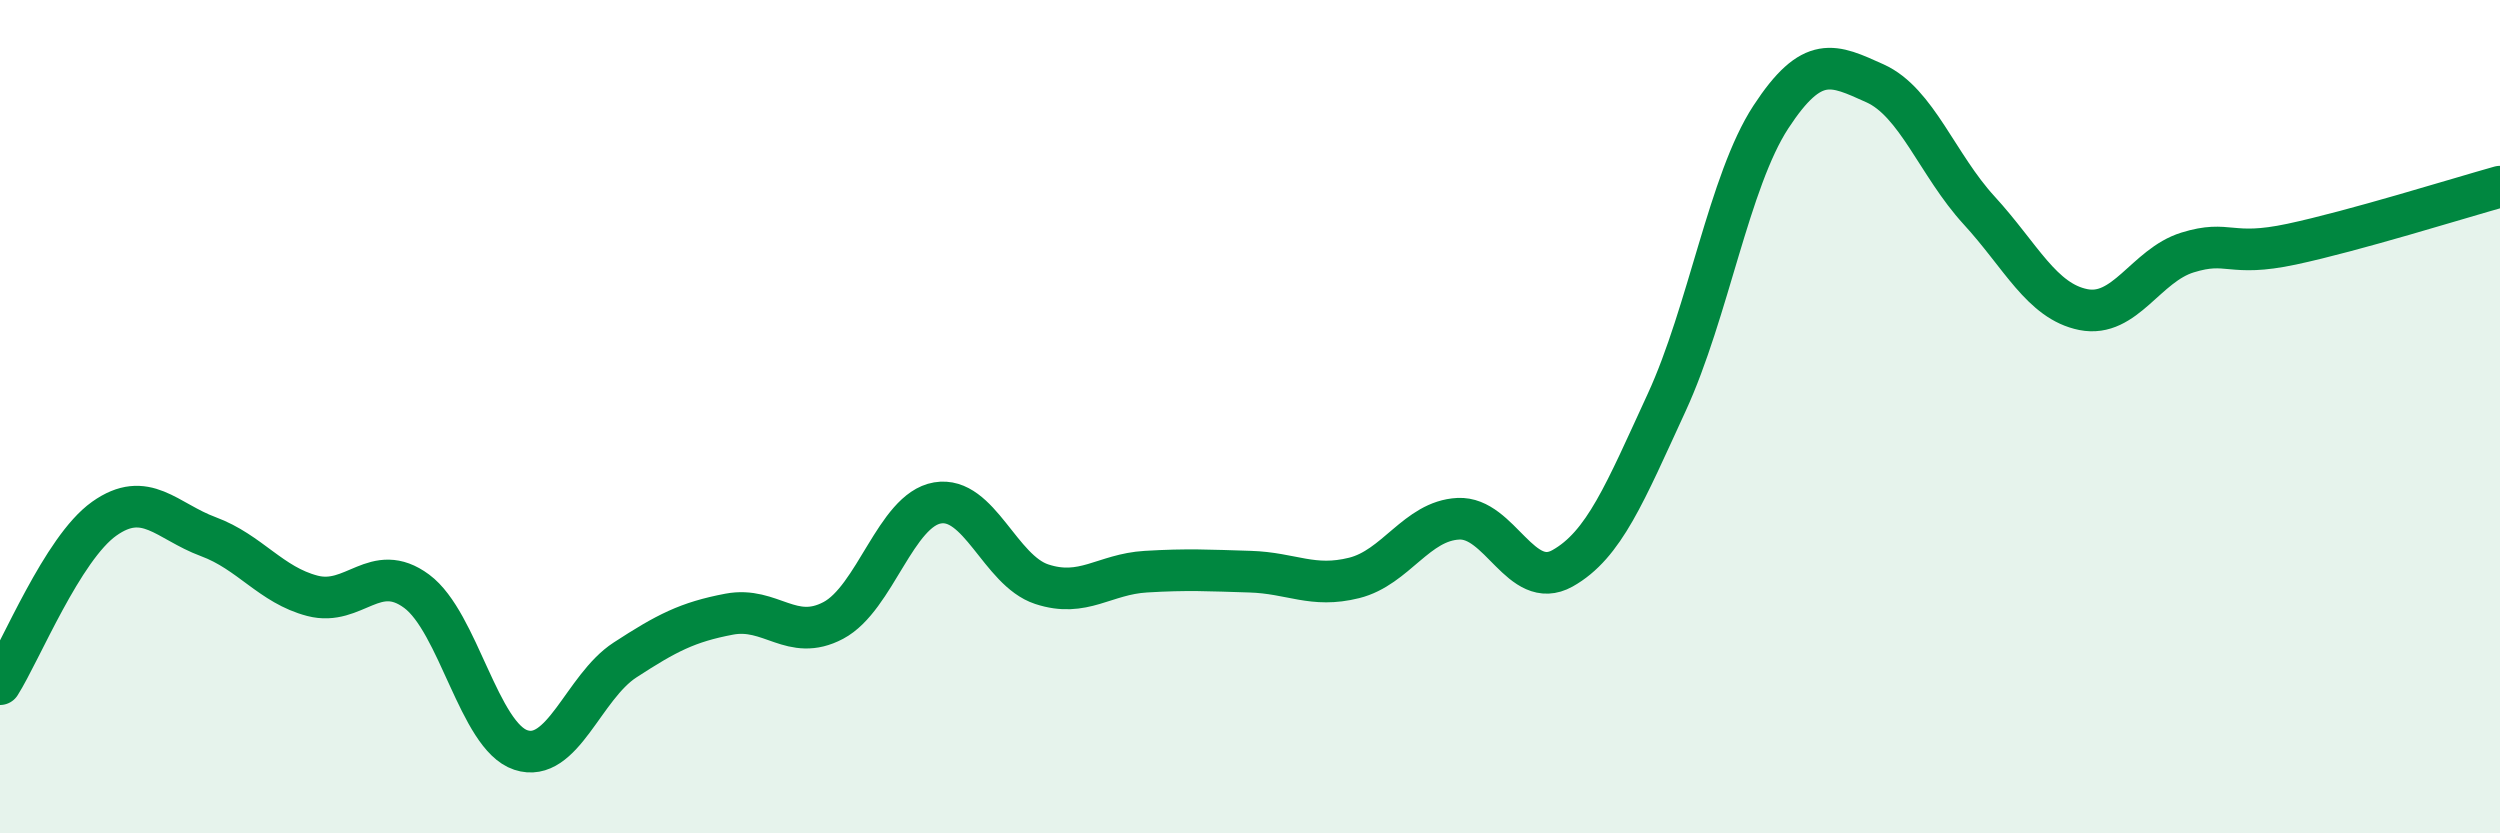
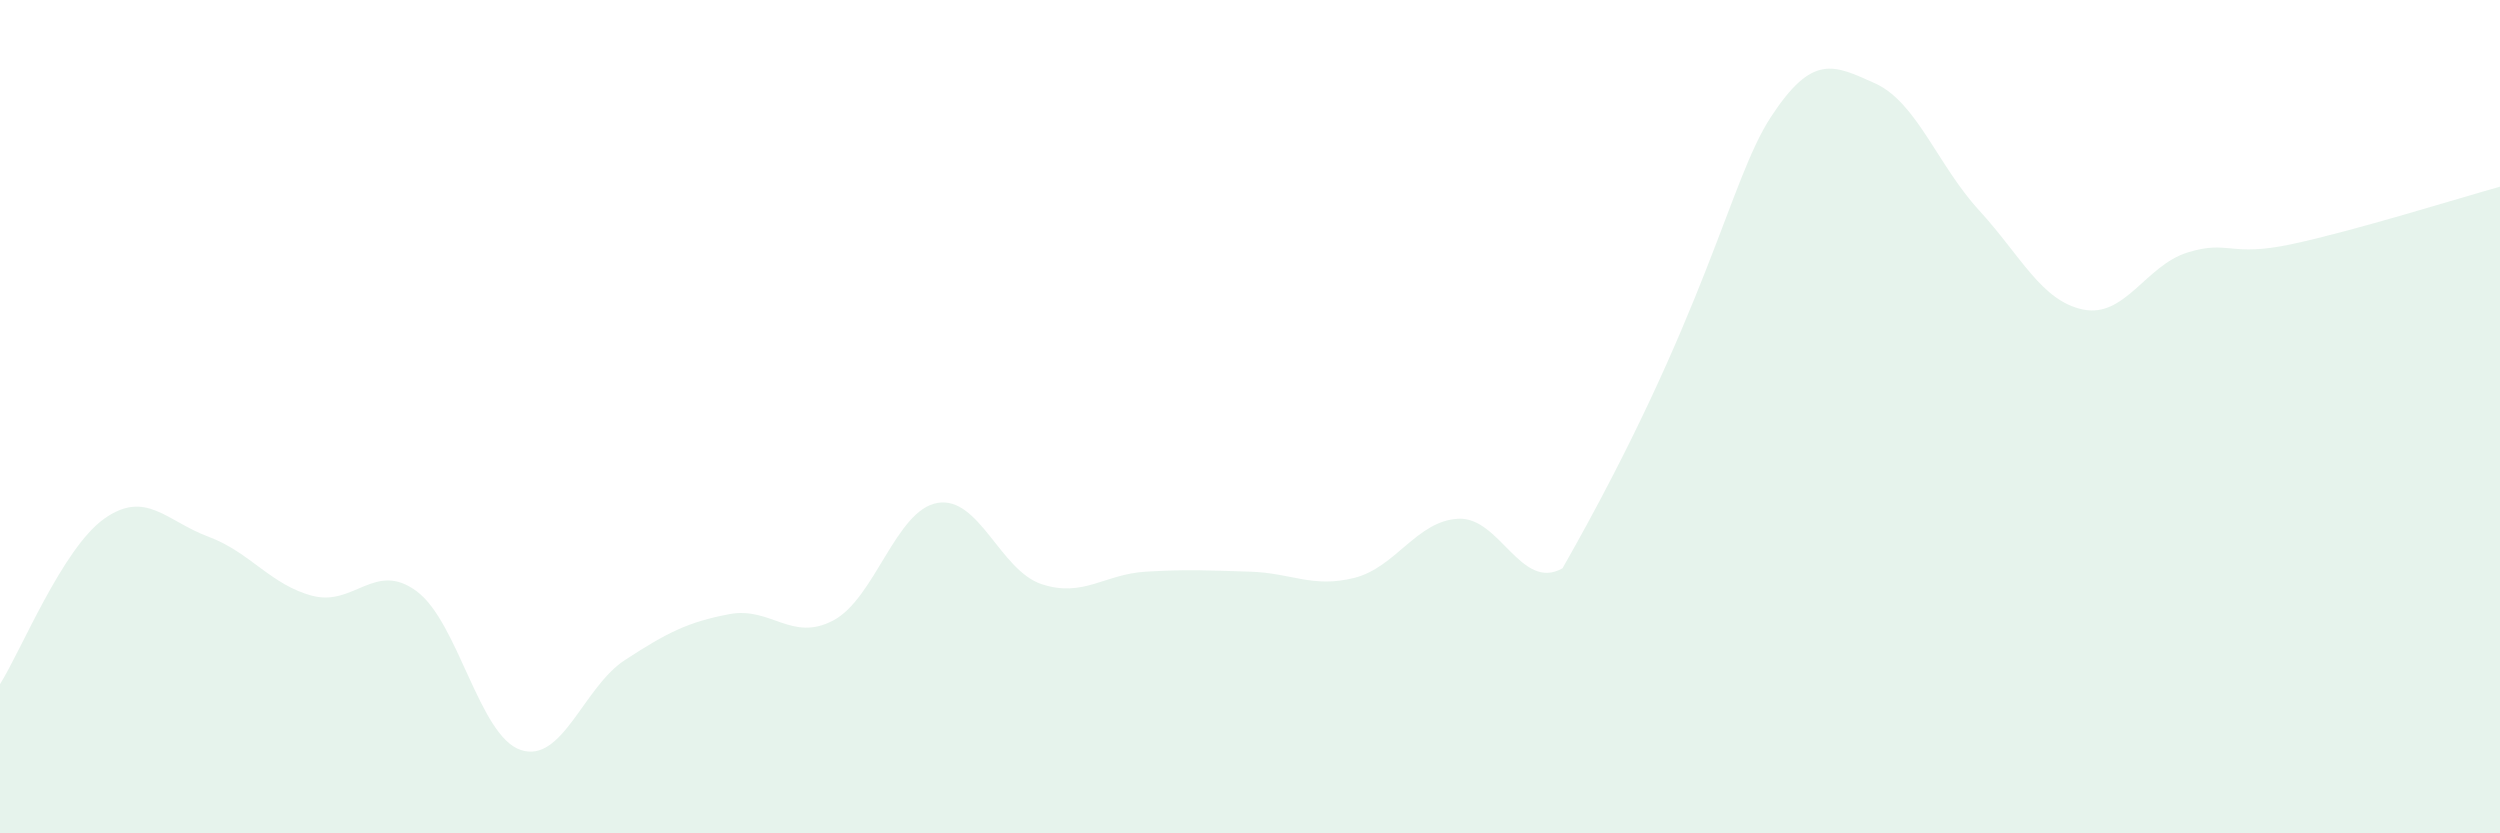
<svg xmlns="http://www.w3.org/2000/svg" width="60" height="20" viewBox="0 0 60 20">
-   <path d="M 0,16.42 C 0.5,15.63 1.5,13.16 2.5,12.45 C 3.5,11.74 4,12.51 5,12.88 C 6,13.25 6.5,14.04 7.5,14.3 C 8.5,14.56 9,13.45 10,14.19 C 11,14.93 11.5,17.67 12.5,18 C 13.5,18.33 14,16.49 15,15.84 C 16,15.19 16.5,14.93 17.5,14.74 C 18.5,14.55 19,15.42 20,14.89 C 21,14.36 21.5,12.24 22.5,12.07 C 23.5,11.9 24,13.69 25,14.02 C 26,14.35 26.5,13.78 27.5,13.72 C 28.5,13.66 29,13.69 30,13.72 C 31,13.75 31.5,14.12 32.5,13.87 C 33.5,13.62 34,12.5 35,12.45 C 36,12.4 36.5,14.2 37.5,13.64 C 38.5,13.08 39,11.83 40,9.66 C 41,7.49 41.5,4.34 42.5,2.81 C 43.5,1.28 44,1.55 45,2 C 46,2.45 46.5,3.96 47.5,5.05 C 48.5,6.14 49,7.23 50,7.43 C 51,7.63 51.5,6.37 52.5,6.06 C 53.5,5.75 53.5,6.18 55,5.86 C 56.5,5.54 59,4.76 60,4.48L60 20L0 20Z" fill="#008740" opacity="0.1" stroke-linecap="round" stroke-linejoin="round" />
-   <path d="M 0,16.42 C 0.5,15.63 1.5,13.16 2.5,12.45 C 3.5,11.74 4,12.51 5,12.88 C 6,13.25 6.5,14.04 7.5,14.3 C 8.5,14.56 9,13.45 10,14.19 C 11,14.93 11.5,17.67 12.5,18 C 13.5,18.33 14,16.49 15,15.84 C 16,15.19 16.5,14.93 17.5,14.74 C 18.5,14.55 19,15.42 20,14.89 C 21,14.36 21.5,12.24 22.5,12.07 C 23.5,11.9 24,13.69 25,14.02 C 26,14.35 26.5,13.78 27.5,13.72 C 28.5,13.66 29,13.69 30,13.72 C 31,13.75 31.5,14.12 32.5,13.87 C 33.5,13.62 34,12.5 35,12.45 C 36,12.4 36.5,14.2 37.5,13.64 C 38.5,13.08 39,11.83 40,9.66 C 41,7.49 41.5,4.34 42.5,2.81 C 43.5,1.28 44,1.55 45,2 C 46,2.45 46.5,3.96 47.5,5.05 C 48.5,6.14 49,7.23 50,7.43 C 51,7.63 51.5,6.37 52.5,6.06 C 53.5,5.75 53.5,6.18 55,5.86 C 56.5,5.54 59,4.76 60,4.48" stroke="#008740" stroke-width="1" fill="none" stroke-linecap="round" stroke-linejoin="round" />
+   <path d="M 0,16.42 C 0.5,15.63 1.5,13.16 2.5,12.45 C 3.5,11.74 4,12.51 5,12.88 C 6,13.25 6.5,14.04 7.5,14.3 C 8.5,14.56 9,13.45 10,14.19 C 11,14.93 11.5,17.67 12.5,18 C 13.5,18.33 14,16.49 15,15.84 C 16,15.19 16.5,14.93 17.5,14.74 C 18.5,14.55 19,15.42 20,14.89 C 21,14.36 21.5,12.24 22.5,12.07 C 23.5,11.9 24,13.69 25,14.02 C 26,14.35 26.5,13.78 27.5,13.72 C 28.5,13.66 29,13.69 30,13.72 C 31,13.75 31.5,14.12 32.5,13.87 C 33.5,13.62 34,12.5 35,12.45 C 36,12.4 36.5,14.2 37.5,13.64 C 41,7.49 41.5,4.34 42.5,2.81 C 43.5,1.28 44,1.55 45,2 C 46,2.45 46.5,3.96 47.5,5.05 C 48.5,6.14 49,7.23 50,7.43 C 51,7.63 51.5,6.37 52.5,6.06 C 53.5,5.75 53.5,6.18 55,5.86 C 56.5,5.54 59,4.76 60,4.48L60 20L0 20Z" fill="#008740" opacity="0.1" stroke-linecap="round" stroke-linejoin="round" />
</svg>